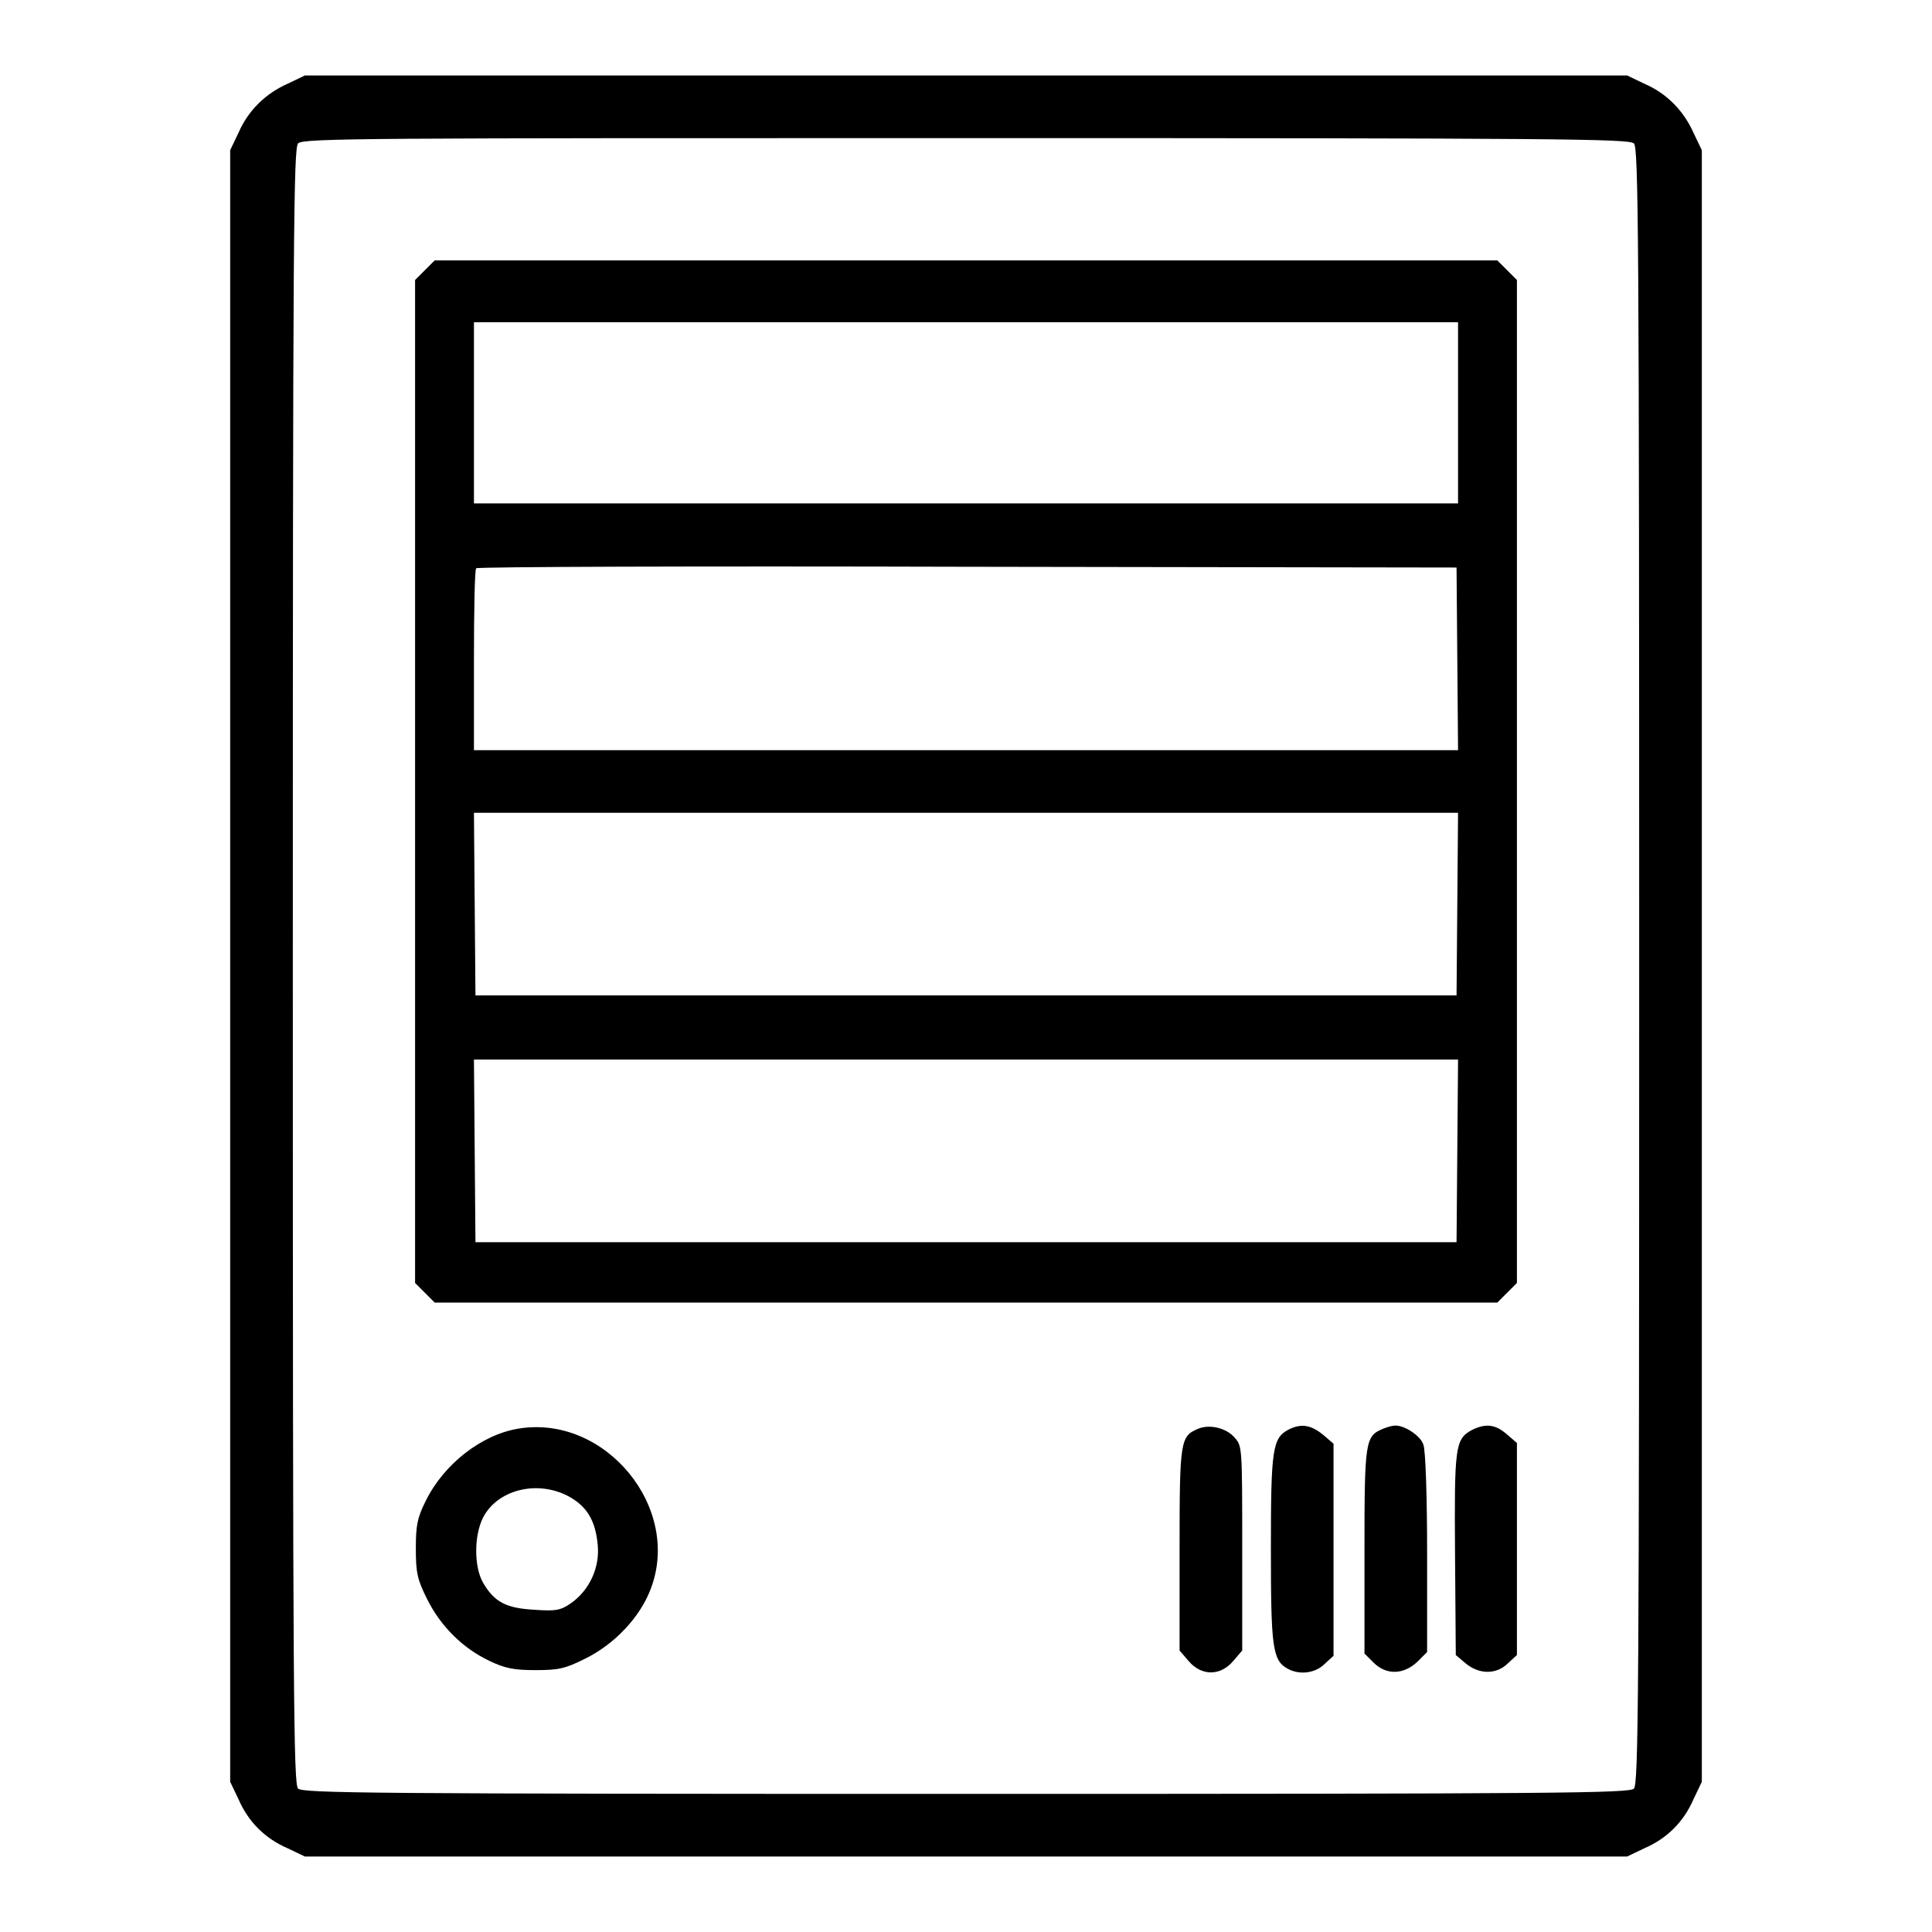
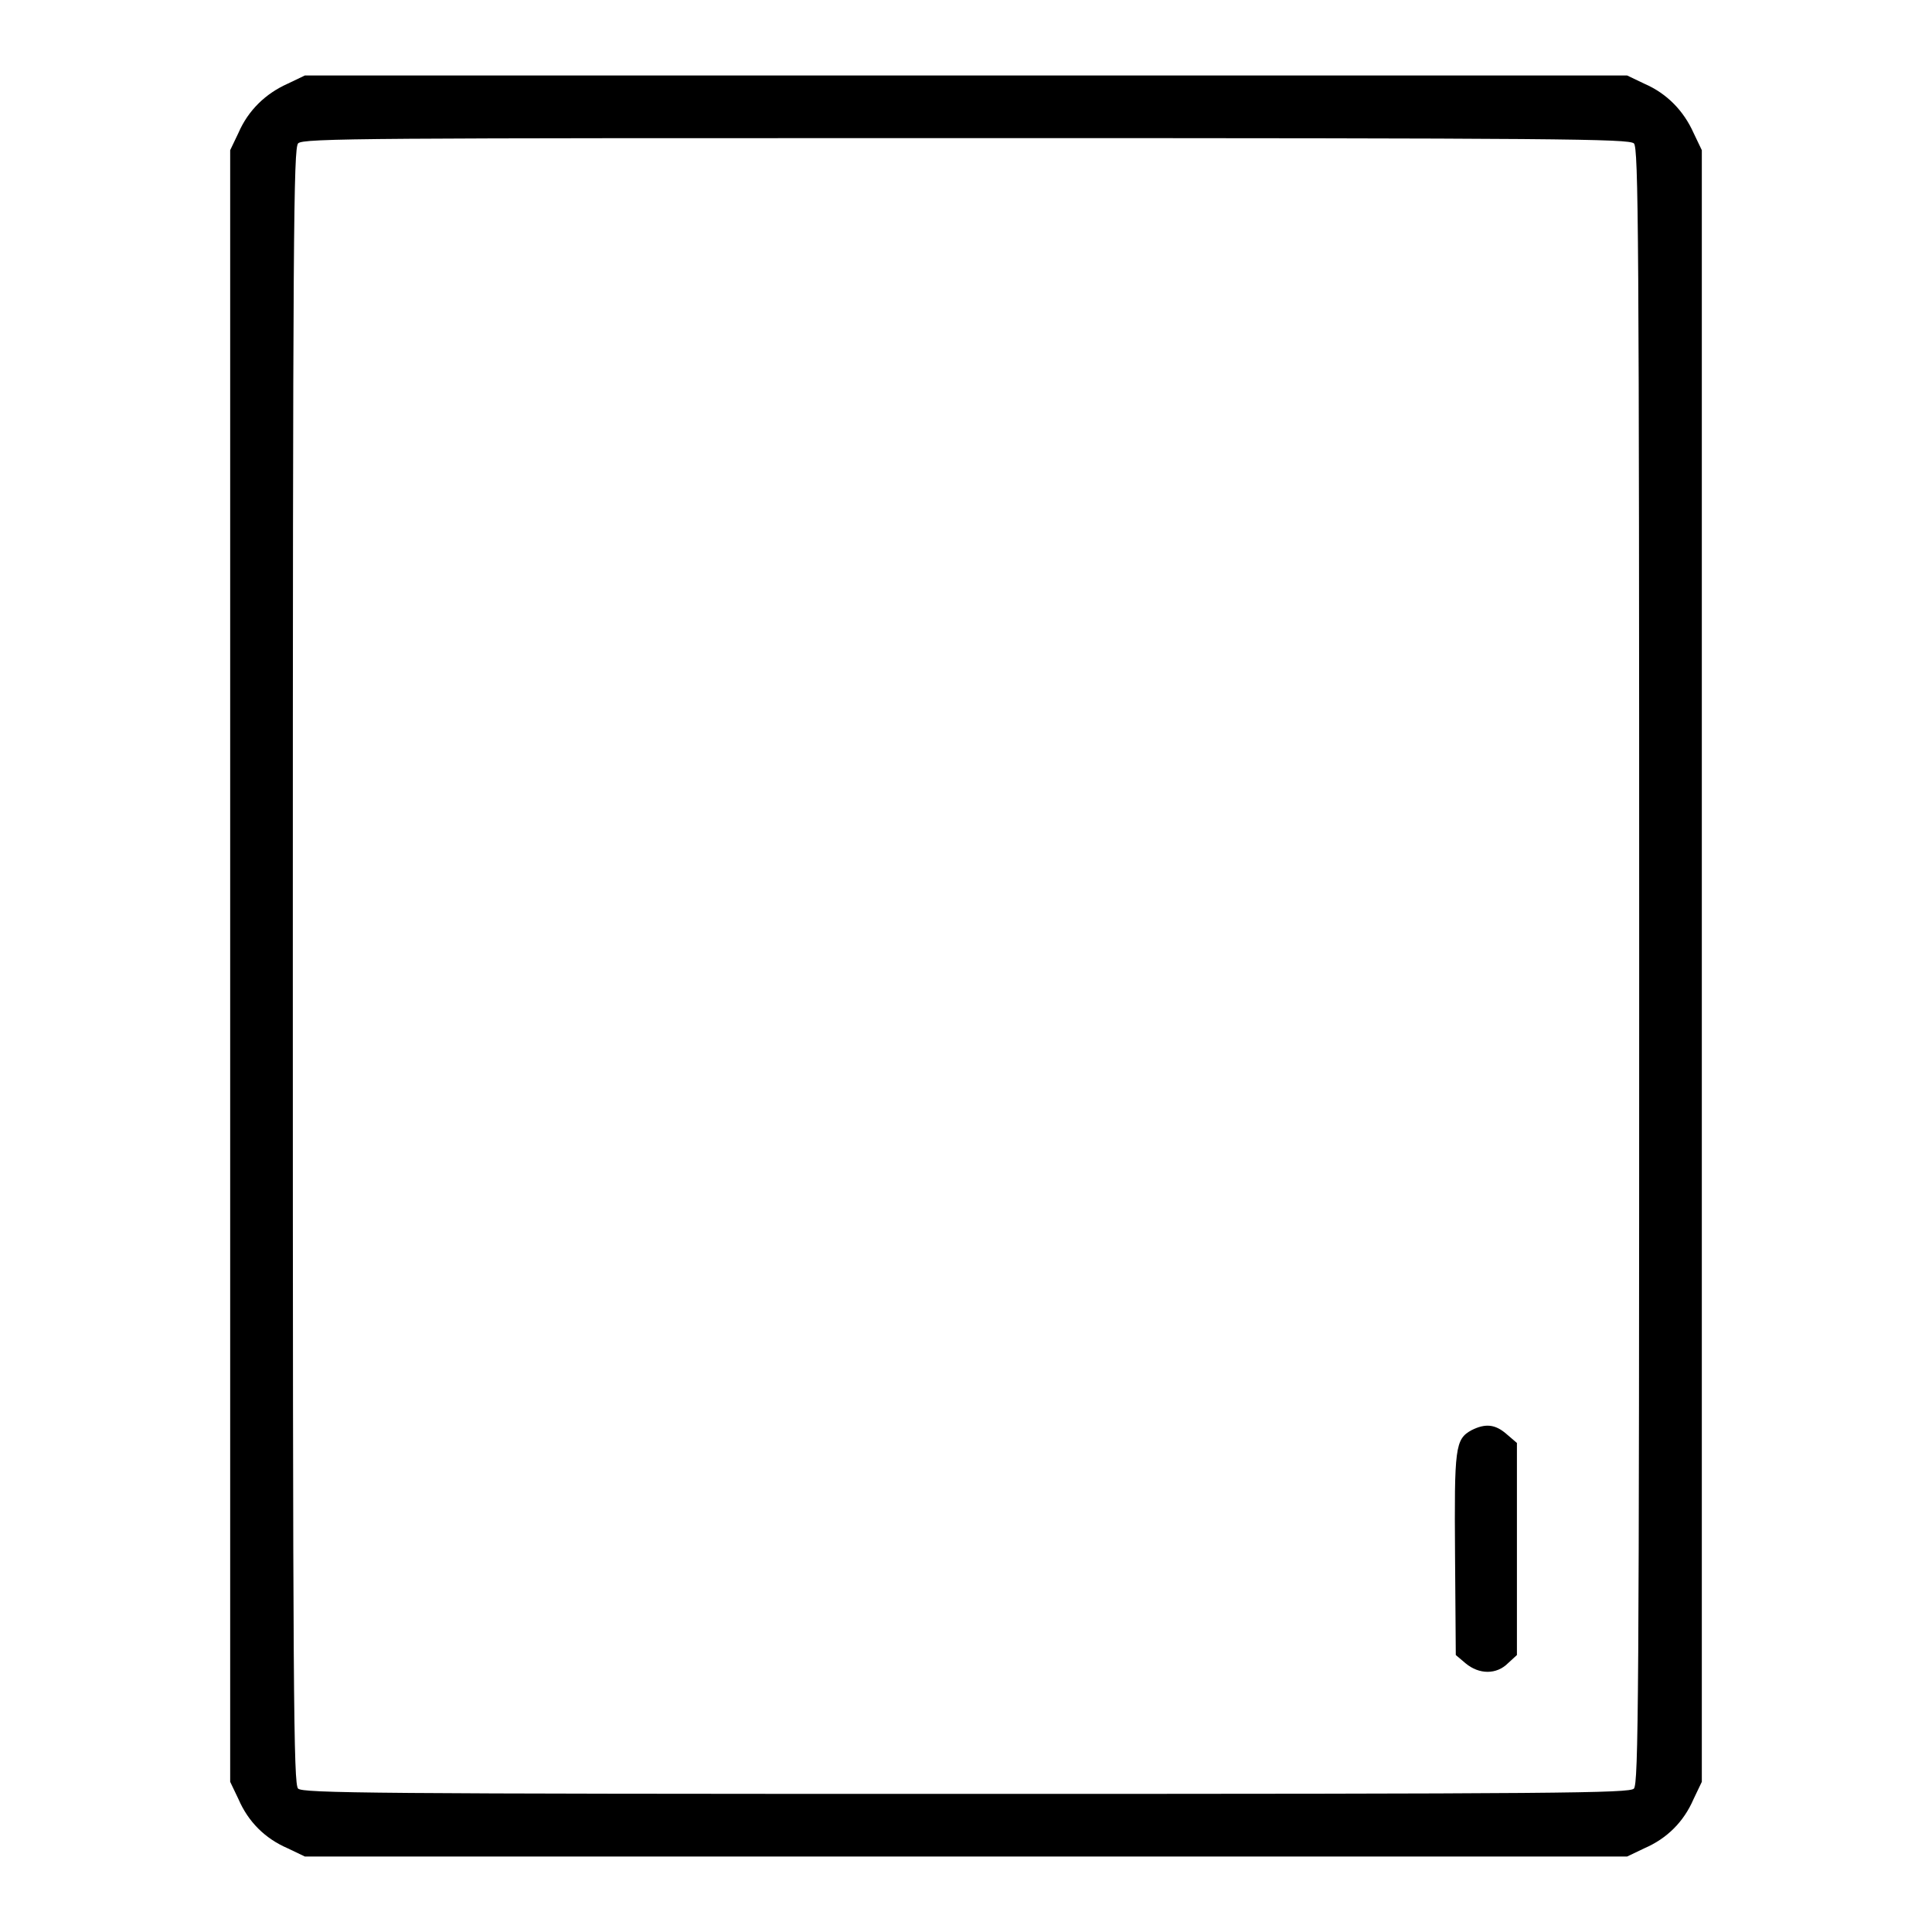
<svg xmlns="http://www.w3.org/2000/svg" version="1.1" x="0px" y="0px" viewBox="0 0 256 256" enable-background="new 0 0 256 256" xml:space="preserve">
  <g>
    <g>
      <g>
        <path fill="#000000" d="M38.1,11.1c-2.9,1.3-5.2,3.5-6.5,6.5l-1.1,2.3V128v108.1l1.1,2.3c1.3,3,3.5,5.2,6.5,6.5l2.3,1.1H128h87.6l2.3-1.1c3-1.3,5.2-3.5,6.5-6.5l1.1-2.3V128V19.9l-1.1-2.3c-1.3-2.9-3.5-5.2-6.5-6.5l-2.3-1.1H128H40.4L38.1,11.1z M216.5,19c0.6,0.6,0.7,11.2,0.7,109c0,97.8-0.1,108.3-0.7,109c-0.6,0.6-9.3,0.7-88.5,0.7c-79.1,0-87.8-0.1-88.5-0.7c-0.6-0.6-0.7-11.2-0.7-109c0-97.8,0.1-108.3,0.7-109s9.3-0.7,88.5-0.7C207.1,18.3,215.8,18.4,216.5,19z" />
-         <path fill="#000000" d="M56.3,35.8l-1.3,1.3v66.5V170l1.3,1.3l1.3,1.3H128h70.4l1.3-1.3l1.3-1.3v-66.5V37.1l-1.3-1.3l-1.3-1.3H128H57.6L56.3,35.8z M193.2,54.7v12H128H62.8v-12v-12H128h65.2V54.7z M193.1,87.3l0.1,12.1H128H62.8V87.5c0-6.5,0.1-12.1,0.3-12.2c0.1-0.2,29.5-0.3,65.1-0.2l64.8,0.1L193.1,87.3z M193.1,119.8l-0.1,12.1h-65H63l-0.1-12.1l-0.1-12.1H128h65.2L193.1,119.8z M193.1,152.5l-0.1,12.1h-65H63l-0.1-12.1l-0.1-12.1H128h65.2L193.1,152.5z" />
-         <path fill="#000000" d="M68.7,189.3c-4.9,0.8-9.9,4.7-12.3,9.6c-1.1,2.2-1.3,3.2-1.3,6.3c0,3.2,0.2,4.1,1.5,6.7c1.8,3.6,4.7,6.5,8.3,8.2c2.1,1,3.3,1.2,6.1,1.2c3,0,3.9-0.2,6.5-1.5c3.9-1.9,7.3-5.5,8.7-9.2C90.4,199.8,80.2,187.4,68.7,189.3z M75.2,198.2c2.5,1.3,3.7,3.2,4,6.5c0.3,3-1.1,6-3.5,7.7c-1.4,1-2.1,1.1-4.9,0.9c-3.7-0.2-5.3-1-6.8-3.6c-1.2-2.1-1.2-6.2,0-8.6C65.9,197.4,71.1,196.1,75.2,198.2z" />
-         <path fill="#000000" d="M158.8,189.3c-2.4,1-2.5,1.5-2.5,15.9v13.5l1.2,1.4c1.7,2,4.2,2,5.9,0l1.2-1.4v-13.5c0-13.4,0-13.6-1-14.7C162.5,189.2,160.3,188.7,158.8,189.3z" />
-         <path fill="#000000" d="M170.8,189.4c-2.2,1.1-2.4,2.6-2.4,15.8c0,13,0.2,14.8,2.2,15.9c1.6,0.9,3.7,0.6,4.9-0.6l1.2-1.1v-14.1v-14l-1.4-1.2C173.7,188.8,172.4,188.6,170.8,189.4z" />
-         <path fill="#000000" d="M183.3,189.3c-2.4,1-2.5,1.5-2.5,16.2v13.6l1.2,1.2c1.7,1.7,4,1.6,5.8-0.1l1.3-1.3v-13.2c0-7.2-0.2-13.6-0.5-14.3c-0.4-1.2-2.6-2.6-3.8-2.5C184.5,188.9,183.8,189.1,183.3,189.3z" />
        <path fill="#000000" d="M195,189.5c-2.2,1.2-2.3,2.3-2.2,16.5l0.1,13.3l1.3,1.1c1.8,1.5,4.1,1.5,5.6,0l1.2-1.1v-14.1v-14l-1.4-1.2C198.1,188.7,196.8,188.6,195,189.5z" />
      </g>
    </g>
  </g>
</svg>